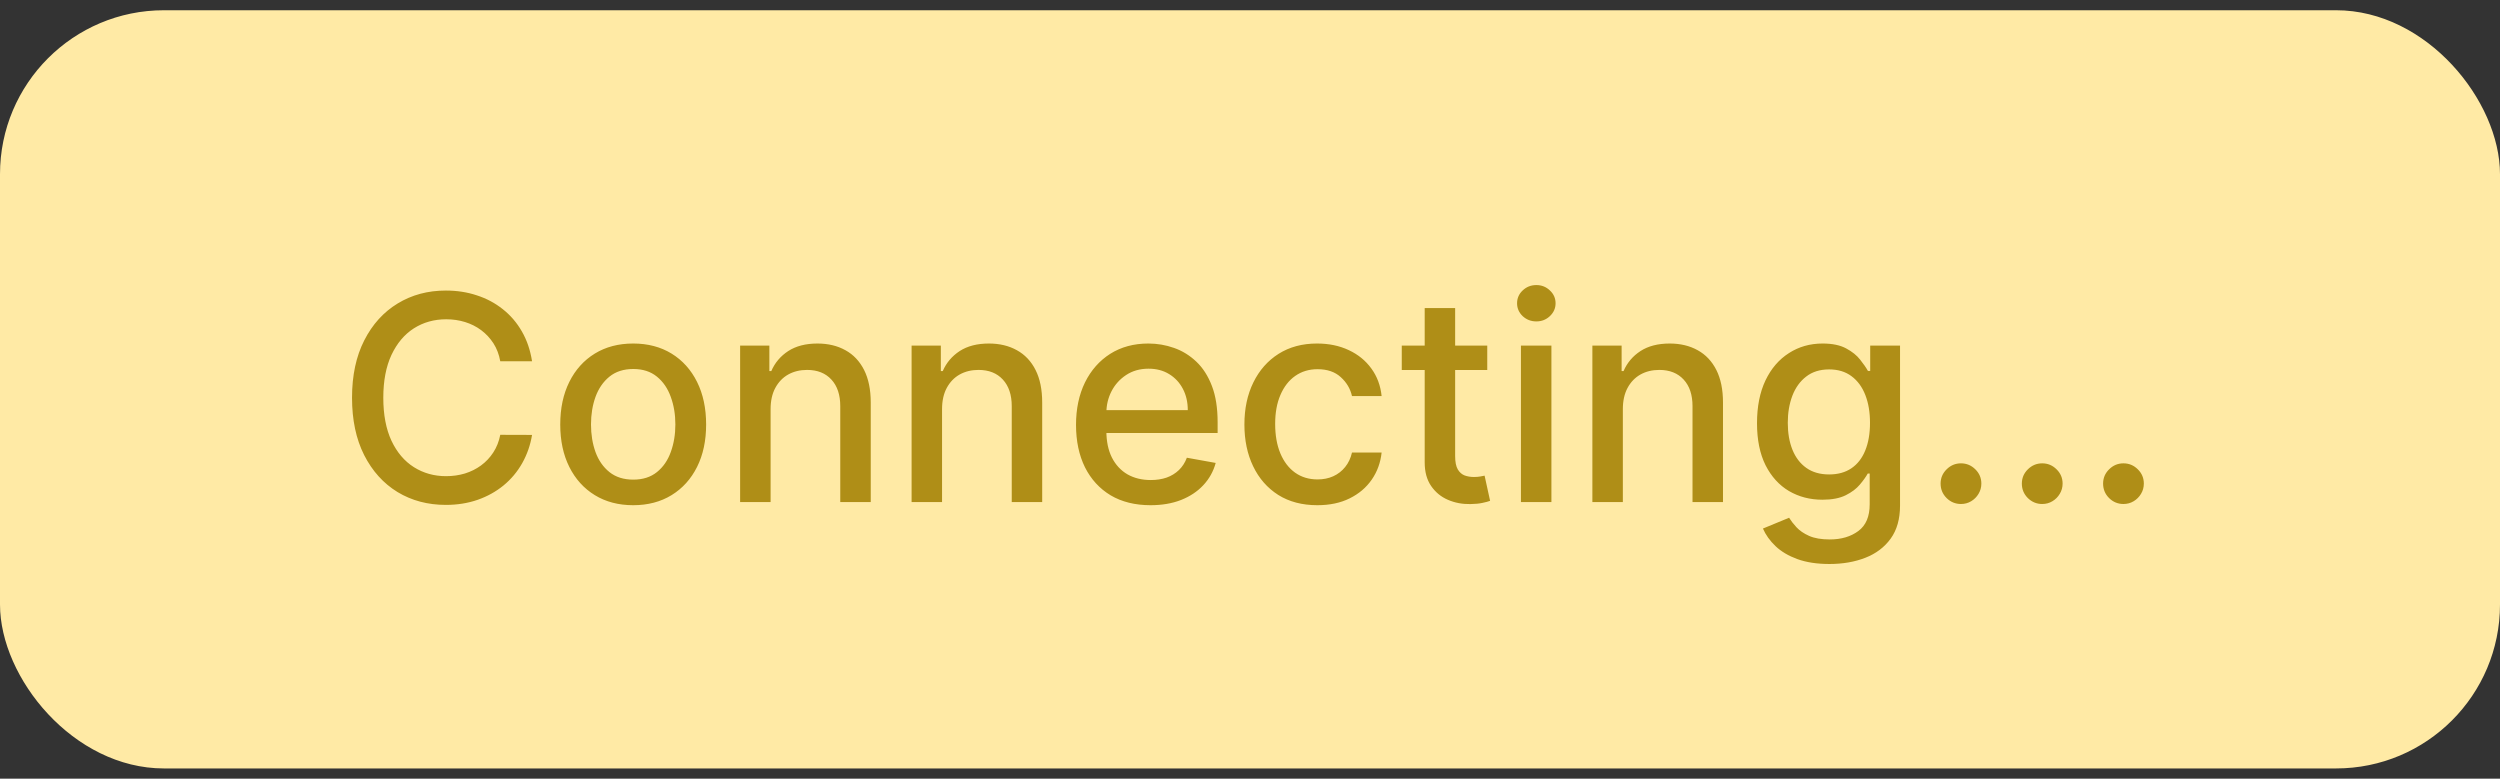
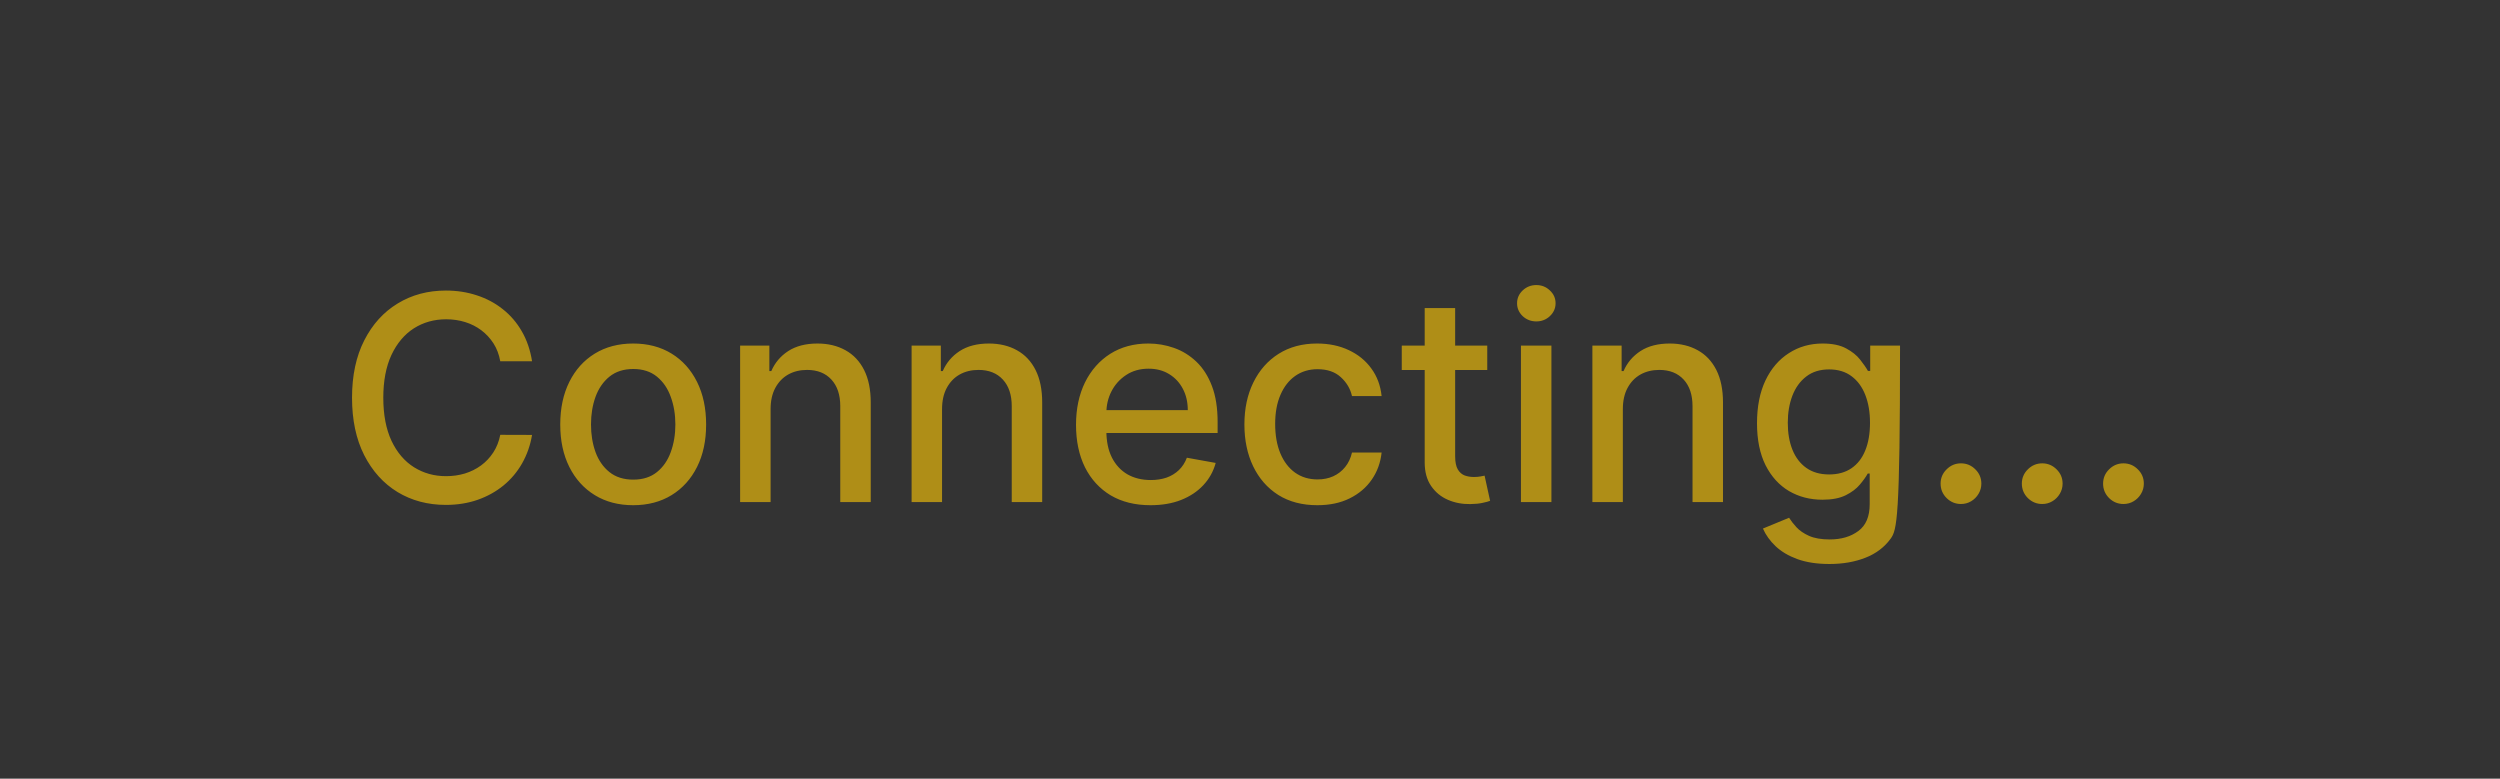
<svg xmlns="http://www.w3.org/2000/svg" width="122" height="38" viewBox="0 0 122 38" fill="none">
  <rect x="0" y="0" width="122" height="38" fill="#333333" stroke="none" />
-   <rect y="0.5" width="122" height="37" rx="8" fill="#FFEAA5" />
-   <path d="M25.964 17.629H24.413C24.353 17.298 24.242 17.006 24.08 16.754C23.917 16.502 23.718 16.289 23.483 16.113C23.248 15.937 22.984 15.805 22.693 15.715C22.404 15.626 22.098 15.581 21.773 15.581C21.186 15.581 20.661 15.729 20.197 16.023C19.736 16.318 19.372 16.751 19.103 17.321C18.838 17.891 18.705 18.587 18.705 19.409C18.705 20.238 18.838 20.937 19.103 21.507C19.372 22.077 19.738 22.508 20.202 22.8C20.666 23.091 21.188 23.237 21.768 23.237C22.089 23.237 22.394 23.194 22.683 23.108C22.974 23.018 23.238 22.887 23.473 22.715C23.709 22.543 23.907 22.332 24.07 22.084C24.235 21.832 24.35 21.544 24.413 21.219L25.964 21.224C25.881 21.724 25.72 22.185 25.482 22.606C25.246 23.023 24.943 23.385 24.572 23.69C24.204 23.991 23.783 24.225 23.309 24.391C22.835 24.556 22.318 24.639 21.758 24.639C20.876 24.639 20.091 24.43 19.401 24.013C18.712 23.592 18.169 22.99 17.771 22.208C17.376 21.426 17.179 20.493 17.179 19.409C17.179 18.322 17.378 17.389 17.776 16.61C18.174 15.828 18.717 15.228 19.406 14.81C20.096 14.389 20.88 14.179 21.758 14.179C22.298 14.179 22.802 14.257 23.269 14.413C23.74 14.565 24.163 14.79 24.537 15.089C24.912 15.384 25.221 15.745 25.467 16.173C25.712 16.597 25.878 17.082 25.964 17.629ZM30.899 24.654C30.184 24.654 29.559 24.49 29.025 24.162C28.492 23.834 28.077 23.375 27.782 22.785C27.487 22.195 27.34 21.505 27.34 20.717C27.34 19.924 27.487 19.232 27.782 18.639C28.077 18.045 28.492 17.584 29.025 17.256C29.559 16.928 30.184 16.764 30.899 16.764C31.615 16.764 32.24 16.928 32.774 17.256C33.307 17.584 33.722 18.045 34.017 18.639C34.312 19.232 34.459 19.924 34.459 20.717C34.459 21.505 34.312 22.195 34.017 22.785C33.722 23.375 33.307 23.834 32.774 24.162C32.24 24.49 31.615 24.654 30.899 24.654ZM30.904 23.406C31.369 23.406 31.753 23.284 32.058 23.038C32.363 22.793 32.588 22.467 32.734 22.059C32.883 21.651 32.958 21.202 32.958 20.712C32.958 20.224 32.883 19.777 32.734 19.369C32.588 18.958 32.363 18.629 32.058 18.38C31.753 18.131 31.369 18.007 30.904 18.007C30.437 18.007 30.049 18.131 29.741 18.38C29.436 18.629 29.209 18.958 29.06 19.369C28.914 19.777 28.841 20.224 28.841 20.712C28.841 21.202 28.914 21.651 29.06 22.059C29.209 22.467 29.436 22.793 29.741 23.038C30.049 23.284 30.437 23.406 30.904 23.406ZM37.605 19.966V24.5H36.118V16.864H37.545V18.107H37.64C37.815 17.702 38.09 17.377 38.465 17.132C38.843 16.887 39.319 16.764 39.892 16.764C40.412 16.764 40.868 16.874 41.259 17.092C41.65 17.308 41.953 17.629 42.169 18.057C42.384 18.484 42.492 19.013 42.492 19.643V24.5H41.005V19.822C41.005 19.268 40.861 18.836 40.573 18.524C40.285 18.209 39.889 18.052 39.385 18.052C39.04 18.052 38.733 18.126 38.465 18.276C38.2 18.425 37.989 18.643 37.834 18.932C37.681 19.217 37.605 19.562 37.605 19.966ZM45.972 19.966V24.5H44.486V16.864H45.913V18.107H46.007C46.183 17.702 46.458 17.377 46.832 17.132C47.21 16.887 47.686 16.764 48.259 16.764C48.779 16.764 49.235 16.874 49.626 17.092C50.017 17.308 50.321 17.629 50.536 18.057C50.752 18.484 50.859 19.013 50.859 19.643V24.5H49.373V19.822C49.373 19.268 49.228 18.836 48.94 18.524C48.652 18.209 48.256 18.052 47.752 18.052C47.407 18.052 47.101 18.126 46.832 18.276C46.567 18.425 46.357 18.643 46.201 18.932C46.048 19.217 45.972 19.562 45.972 19.966ZM56.144 24.654C55.392 24.654 54.744 24.493 54.2 24.172C53.66 23.847 53.242 23.391 52.947 22.805C52.656 22.215 52.51 21.524 52.51 20.732C52.51 19.949 52.656 19.26 52.947 18.663C53.242 18.067 53.653 17.601 54.18 17.266C54.711 16.932 55.33 16.764 56.04 16.764C56.471 16.764 56.888 16.835 57.292 16.978C57.697 17.12 58.06 17.344 58.381 17.649C58.703 17.954 58.956 18.35 59.142 18.837C59.328 19.321 59.42 19.91 59.42 20.602V21.129H53.35V20.016H57.964C57.964 19.625 57.884 19.278 57.725 18.977C57.566 18.672 57.342 18.431 57.054 18.256C56.769 18.08 56.434 17.992 56.05 17.992C55.632 17.992 55.267 18.095 54.956 18.3C54.648 18.503 54.409 18.768 54.24 19.096C54.074 19.421 53.991 19.774 53.991 20.155V21.025C53.991 21.535 54.081 21.97 54.26 22.327C54.442 22.685 54.696 22.959 55.02 23.148C55.345 23.333 55.725 23.426 56.159 23.426C56.441 23.426 56.697 23.386 56.929 23.307C57.161 23.224 57.362 23.101 57.531 22.939C57.7 22.776 57.829 22.576 57.919 22.337L59.326 22.591C59.213 23.005 59.011 23.368 58.719 23.68C58.431 23.988 58.068 24.228 57.63 24.401C57.196 24.57 56.701 24.654 56.144 24.654ZM64.286 24.654C63.547 24.654 62.911 24.487 62.377 24.152C61.847 23.814 61.439 23.348 61.154 22.755C60.869 22.162 60.727 21.482 60.727 20.717C60.727 19.941 60.872 19.257 61.164 18.663C61.456 18.067 61.867 17.601 62.397 17.266C62.927 16.932 63.552 16.764 64.271 16.764C64.851 16.764 65.368 16.872 65.822 17.087C66.276 17.299 66.643 17.598 66.921 17.982C67.203 18.367 67.37 18.816 67.423 19.329H65.977C65.897 18.972 65.715 18.663 65.43 18.405C65.148 18.146 64.77 18.017 64.296 18.017C63.882 18.017 63.519 18.126 63.207 18.345C62.899 18.561 62.659 18.869 62.486 19.27C62.314 19.668 62.228 20.138 62.228 20.682C62.228 21.239 62.312 21.719 62.481 22.124C62.651 22.528 62.889 22.841 63.197 23.063C63.509 23.285 63.875 23.396 64.296 23.396C64.578 23.396 64.833 23.345 65.062 23.242C65.294 23.136 65.488 22.985 65.644 22.79C65.803 22.594 65.914 22.359 65.977 22.084H67.423C67.37 22.578 67.21 23.018 66.941 23.406C66.673 23.794 66.313 24.099 65.862 24.321C65.415 24.543 64.889 24.654 64.286 24.654ZM72.578 16.864V18.057H68.406V16.864H72.578ZM69.525 15.034H71.011V22.258C71.011 22.546 71.055 22.763 71.141 22.909C71.227 23.052 71.338 23.149 71.474 23.202C71.613 23.252 71.764 23.277 71.926 23.277C72.046 23.277 72.15 23.269 72.24 23.252C72.329 23.236 72.399 23.222 72.448 23.212L72.717 24.44C72.631 24.474 72.508 24.507 72.349 24.54C72.19 24.576 71.991 24.596 71.752 24.599C71.361 24.606 70.997 24.537 70.659 24.391C70.32 24.245 70.047 24.019 69.838 23.715C69.629 23.41 69.525 23.027 69.525 22.566V15.034ZM74.222 24.5V16.864H75.709V24.5H74.222ZM74.973 15.685C74.714 15.685 74.492 15.599 74.306 15.427C74.124 15.251 74.033 15.042 74.033 14.8C74.033 14.555 74.124 14.346 74.306 14.174C74.492 13.998 74.714 13.911 74.973 13.911C75.231 13.911 75.452 13.998 75.634 14.174C75.82 14.346 75.912 14.555 75.912 14.8C75.912 15.042 75.82 15.251 75.634 15.427C75.452 15.599 75.231 15.685 74.973 15.685ZM79.195 19.966V24.5H77.708V16.864H79.135V18.107H79.23C79.405 17.702 79.68 17.377 80.055 17.132C80.433 16.887 80.908 16.764 81.482 16.764C82.002 16.764 82.458 16.874 82.849 17.092C83.24 17.308 83.543 17.629 83.759 18.057C83.974 18.484 84.082 19.013 84.082 19.643V24.5H82.595V19.822C82.595 19.268 82.451 18.836 82.163 18.524C81.874 18.209 81.478 18.052 80.975 18.052C80.63 18.052 80.323 18.126 80.055 18.276C79.79 18.425 79.579 18.643 79.424 18.932C79.271 19.217 79.195 19.562 79.195 19.966ZM89.277 27.523C88.671 27.523 88.149 27.443 87.711 27.284C87.277 27.125 86.922 26.915 86.647 26.653C86.372 26.391 86.167 26.104 86.031 25.793L87.308 25.266C87.398 25.412 87.517 25.566 87.666 25.728C87.819 25.894 88.024 26.035 88.283 26.151C88.545 26.267 88.881 26.325 89.292 26.325C89.856 26.325 90.321 26.187 90.689 25.912C91.057 25.64 91.241 25.206 91.241 24.609V23.108H91.147C91.057 23.27 90.928 23.451 90.759 23.65C90.593 23.849 90.364 24.021 90.073 24.167C89.781 24.313 89.401 24.386 88.934 24.386C88.331 24.386 87.787 24.245 87.303 23.963C86.823 23.678 86.442 23.259 86.16 22.705C85.882 22.148 85.742 21.464 85.742 20.652C85.742 19.84 85.88 19.144 86.155 18.564C86.433 17.984 86.815 17.54 87.299 17.232C87.782 16.92 88.331 16.764 88.944 16.764C89.418 16.764 89.801 16.844 90.093 17.003C90.384 17.159 90.611 17.341 90.774 17.55C90.939 17.759 91.067 17.942 91.156 18.102H91.266V16.864H92.722V24.669C92.722 25.325 92.57 25.864 92.265 26.285C91.96 26.706 91.547 27.017 91.027 27.22C90.51 27.422 89.927 27.523 89.277 27.523ZM89.262 23.153C89.69 23.153 90.051 23.053 90.346 22.854C90.644 22.652 90.87 22.364 91.022 21.989C91.178 21.611 91.256 21.159 91.256 20.632C91.256 20.118 91.18 19.666 91.027 19.275C90.875 18.884 90.651 18.579 90.356 18.36C90.061 18.138 89.696 18.027 89.262 18.027C88.815 18.027 88.442 18.143 88.144 18.375C87.845 18.604 87.62 18.915 87.468 19.31C87.318 19.704 87.244 20.145 87.244 20.632C87.244 21.133 87.32 21.572 87.472 21.95C87.625 22.327 87.85 22.622 88.149 22.834C88.45 23.047 88.821 23.153 89.262 23.153ZM95.695 24.595C95.424 24.595 95.19 24.498 94.995 24.306C94.799 24.111 94.701 23.875 94.701 23.6C94.701 23.328 94.799 23.096 94.995 22.904C95.19 22.709 95.424 22.611 95.695 22.611C95.967 22.611 96.201 22.709 96.397 22.904C96.592 23.096 96.69 23.328 96.69 23.6C96.69 23.782 96.643 23.95 96.551 24.102C96.461 24.251 96.342 24.371 96.193 24.46C96.043 24.55 95.878 24.595 95.695 24.595ZM99.66 24.595C99.389 24.595 99.155 24.498 98.959 24.306C98.764 24.111 98.666 23.875 98.666 23.6C98.666 23.328 98.764 23.096 98.959 22.904C99.155 22.709 99.389 22.611 99.66 22.611C99.932 22.611 100.166 22.709 100.361 22.904C100.557 23.096 100.655 23.328 100.655 23.6C100.655 23.782 100.608 23.95 100.515 24.102C100.426 24.251 100.307 24.371 100.157 24.46C100.008 24.55 99.843 24.595 99.66 24.595ZM103.625 24.595C103.353 24.595 103.12 24.498 102.924 24.306C102.729 24.111 102.631 23.875 102.631 23.6C102.631 23.328 102.729 23.096 102.924 22.904C103.12 22.709 103.353 22.611 103.625 22.611C103.897 22.611 104.131 22.709 104.326 22.904C104.522 23.096 104.619 23.328 104.619 23.6C104.619 23.782 104.573 23.95 104.48 24.102C104.391 24.251 104.271 24.371 104.122 24.46C103.973 24.55 103.807 24.595 103.625 24.595Z" fill="#AF8E17" />
+   <path d="M25.964 17.629H24.413C24.353 17.298 24.242 17.006 24.08 16.754C23.917 16.502 23.718 16.289 23.483 16.113C23.248 15.937 22.984 15.805 22.693 15.715C22.404 15.626 22.098 15.581 21.773 15.581C21.186 15.581 20.661 15.729 20.197 16.023C19.736 16.318 19.372 16.751 19.103 17.321C18.838 17.891 18.705 18.587 18.705 19.409C18.705 20.238 18.838 20.937 19.103 21.507C19.372 22.077 19.738 22.508 20.202 22.8C20.666 23.091 21.188 23.237 21.768 23.237C22.089 23.237 22.394 23.194 22.683 23.108C22.974 23.018 23.238 22.887 23.473 22.715C23.709 22.543 23.907 22.332 24.07 22.084C24.235 21.832 24.35 21.544 24.413 21.219L25.964 21.224C25.881 21.724 25.72 22.185 25.482 22.606C25.246 23.023 24.943 23.385 24.572 23.69C24.204 23.991 23.783 24.225 23.309 24.391C22.835 24.556 22.318 24.639 21.758 24.639C20.876 24.639 20.091 24.43 19.401 24.013C18.712 23.592 18.169 22.99 17.771 22.208C17.376 21.426 17.179 20.493 17.179 19.409C17.179 18.322 17.378 17.389 17.776 16.61C18.174 15.828 18.717 15.228 19.406 14.81C20.096 14.389 20.88 14.179 21.758 14.179C22.298 14.179 22.802 14.257 23.269 14.413C23.74 14.565 24.163 14.79 24.537 15.089C24.912 15.384 25.221 15.745 25.467 16.173C25.712 16.597 25.878 17.082 25.964 17.629ZM30.899 24.654C30.184 24.654 29.559 24.49 29.025 24.162C28.492 23.834 28.077 23.375 27.782 22.785C27.487 22.195 27.34 21.505 27.34 20.717C27.34 19.924 27.487 19.232 27.782 18.639C28.077 18.045 28.492 17.584 29.025 17.256C29.559 16.928 30.184 16.764 30.899 16.764C31.615 16.764 32.24 16.928 32.774 17.256C33.307 17.584 33.722 18.045 34.017 18.639C34.312 19.232 34.459 19.924 34.459 20.717C34.459 21.505 34.312 22.195 34.017 22.785C33.722 23.375 33.307 23.834 32.774 24.162C32.24 24.49 31.615 24.654 30.899 24.654ZM30.904 23.406C31.369 23.406 31.753 23.284 32.058 23.038C32.363 22.793 32.588 22.467 32.734 22.059C32.883 21.651 32.958 21.202 32.958 20.712C32.958 20.224 32.883 19.777 32.734 19.369C32.588 18.958 32.363 18.629 32.058 18.38C31.753 18.131 31.369 18.007 30.904 18.007C30.437 18.007 30.049 18.131 29.741 18.38C29.436 18.629 29.209 18.958 29.06 19.369C28.914 19.777 28.841 20.224 28.841 20.712C28.841 21.202 28.914 21.651 29.06 22.059C29.209 22.467 29.436 22.793 29.741 23.038C30.049 23.284 30.437 23.406 30.904 23.406ZM37.605 19.966V24.5H36.118V16.864H37.545V18.107H37.64C37.815 17.702 38.09 17.377 38.465 17.132C38.843 16.887 39.319 16.764 39.892 16.764C40.412 16.764 40.868 16.874 41.259 17.092C41.65 17.308 41.953 17.629 42.169 18.057C42.384 18.484 42.492 19.013 42.492 19.643V24.5H41.005V19.822C41.005 19.268 40.861 18.836 40.573 18.524C40.285 18.209 39.889 18.052 39.385 18.052C39.04 18.052 38.733 18.126 38.465 18.276C38.2 18.425 37.989 18.643 37.834 18.932C37.681 19.217 37.605 19.562 37.605 19.966ZM45.972 19.966V24.5H44.486V16.864H45.913V18.107H46.007C46.183 17.702 46.458 17.377 46.832 17.132C47.21 16.887 47.686 16.764 48.259 16.764C48.779 16.764 49.235 16.874 49.626 17.092C50.017 17.308 50.321 17.629 50.536 18.057C50.752 18.484 50.859 19.013 50.859 19.643V24.5H49.373V19.822C49.373 19.268 49.228 18.836 48.94 18.524C48.652 18.209 48.256 18.052 47.752 18.052C47.407 18.052 47.101 18.126 46.832 18.276C46.567 18.425 46.357 18.643 46.201 18.932C46.048 19.217 45.972 19.562 45.972 19.966ZM56.144 24.654C55.392 24.654 54.744 24.493 54.2 24.172C53.66 23.847 53.242 23.391 52.947 22.805C52.656 22.215 52.51 21.524 52.51 20.732C52.51 19.949 52.656 19.26 52.947 18.663C53.242 18.067 53.653 17.601 54.18 17.266C54.711 16.932 55.33 16.764 56.04 16.764C56.471 16.764 56.888 16.835 57.292 16.978C57.697 17.12 58.06 17.344 58.381 17.649C58.703 17.954 58.956 18.35 59.142 18.837C59.328 19.321 59.42 19.91 59.42 20.602V21.129H53.35V20.016H57.964C57.964 19.625 57.884 19.278 57.725 18.977C57.566 18.672 57.342 18.431 57.054 18.256C56.769 18.08 56.434 17.992 56.05 17.992C55.632 17.992 55.267 18.095 54.956 18.3C54.648 18.503 54.409 18.768 54.24 19.096C54.074 19.421 53.991 19.774 53.991 20.155V21.025C53.991 21.535 54.081 21.97 54.26 22.327C54.442 22.685 54.696 22.959 55.02 23.148C55.345 23.333 55.725 23.426 56.159 23.426C56.441 23.426 56.697 23.386 56.929 23.307C57.161 23.224 57.362 23.101 57.531 22.939C57.7 22.776 57.829 22.576 57.919 22.337L59.326 22.591C59.213 23.005 59.011 23.368 58.719 23.68C58.431 23.988 58.068 24.228 57.63 24.401C57.196 24.57 56.701 24.654 56.144 24.654ZM64.286 24.654C63.547 24.654 62.911 24.487 62.377 24.152C61.847 23.814 61.439 23.348 61.154 22.755C60.869 22.162 60.727 21.482 60.727 20.717C60.727 19.941 60.872 19.257 61.164 18.663C61.456 18.067 61.867 17.601 62.397 17.266C62.927 16.932 63.552 16.764 64.271 16.764C64.851 16.764 65.368 16.872 65.822 17.087C66.276 17.299 66.643 17.598 66.921 17.982C67.203 18.367 67.37 18.816 67.423 19.329H65.977C65.897 18.972 65.715 18.663 65.43 18.405C65.148 18.146 64.77 18.017 64.296 18.017C63.882 18.017 63.519 18.126 63.207 18.345C62.899 18.561 62.659 18.869 62.486 19.27C62.314 19.668 62.228 20.138 62.228 20.682C62.228 21.239 62.312 21.719 62.481 22.124C62.651 22.528 62.889 22.841 63.197 23.063C63.509 23.285 63.875 23.396 64.296 23.396C64.578 23.396 64.833 23.345 65.062 23.242C65.294 23.136 65.488 22.985 65.644 22.79C65.803 22.594 65.914 22.359 65.977 22.084H67.423C67.37 22.578 67.21 23.018 66.941 23.406C66.673 23.794 66.313 24.099 65.862 24.321C65.415 24.543 64.889 24.654 64.286 24.654ZM72.578 16.864V18.057H68.406V16.864H72.578ZM69.525 15.034H71.011V22.258C71.011 22.546 71.055 22.763 71.141 22.909C71.227 23.052 71.338 23.149 71.474 23.202C71.613 23.252 71.764 23.277 71.926 23.277C72.046 23.277 72.15 23.269 72.24 23.252C72.329 23.236 72.399 23.222 72.448 23.212L72.717 24.44C72.631 24.474 72.508 24.507 72.349 24.54C72.19 24.576 71.991 24.596 71.752 24.599C71.361 24.606 70.997 24.537 70.659 24.391C70.32 24.245 70.047 24.019 69.838 23.715C69.629 23.41 69.525 23.027 69.525 22.566V15.034ZM74.222 24.5V16.864H75.709V24.5H74.222ZM74.973 15.685C74.714 15.685 74.492 15.599 74.306 15.427C74.124 15.251 74.033 15.042 74.033 14.8C74.033 14.555 74.124 14.346 74.306 14.174C74.492 13.998 74.714 13.911 74.973 13.911C75.231 13.911 75.452 13.998 75.634 14.174C75.82 14.346 75.912 14.555 75.912 14.8C75.912 15.042 75.82 15.251 75.634 15.427C75.452 15.599 75.231 15.685 74.973 15.685ZM79.195 19.966V24.5H77.708V16.864H79.135V18.107H79.23C79.405 17.702 79.68 17.377 80.055 17.132C80.433 16.887 80.908 16.764 81.482 16.764C82.002 16.764 82.458 16.874 82.849 17.092C83.24 17.308 83.543 17.629 83.759 18.057C83.974 18.484 84.082 19.013 84.082 19.643V24.5H82.595V19.822C82.595 19.268 82.451 18.836 82.163 18.524C81.874 18.209 81.478 18.052 80.975 18.052C80.63 18.052 80.323 18.126 80.055 18.276C79.79 18.425 79.579 18.643 79.424 18.932C79.271 19.217 79.195 19.562 79.195 19.966ZM89.277 27.523C88.671 27.523 88.149 27.443 87.711 27.284C87.277 27.125 86.922 26.915 86.647 26.653C86.372 26.391 86.167 26.104 86.031 25.793L87.308 25.266C87.398 25.412 87.517 25.566 87.666 25.728C87.819 25.894 88.024 26.035 88.283 26.151C88.545 26.267 88.881 26.325 89.292 26.325C89.856 26.325 90.321 26.187 90.689 25.912C91.057 25.64 91.241 25.206 91.241 24.609V23.108H91.147C91.057 23.27 90.928 23.451 90.759 23.65C90.593 23.849 90.364 24.021 90.073 24.167C89.781 24.313 89.401 24.386 88.934 24.386C88.331 24.386 87.787 24.245 87.303 23.963C86.823 23.678 86.442 23.259 86.16 22.705C85.882 22.148 85.742 21.464 85.742 20.652C85.742 19.84 85.88 19.144 86.155 18.564C86.433 17.984 86.815 17.54 87.299 17.232C87.782 16.92 88.331 16.764 88.944 16.764C89.418 16.764 89.801 16.844 90.093 17.003C90.384 17.159 90.611 17.341 90.774 17.55C90.939 17.759 91.067 17.942 91.156 18.102H91.266V16.864H92.722C92.722 25.325 92.57 25.864 92.265 26.285C91.96 26.706 91.547 27.017 91.027 27.22C90.51 27.422 89.927 27.523 89.277 27.523ZM89.262 23.153C89.69 23.153 90.051 23.053 90.346 22.854C90.644 22.652 90.87 22.364 91.022 21.989C91.178 21.611 91.256 21.159 91.256 20.632C91.256 20.118 91.18 19.666 91.027 19.275C90.875 18.884 90.651 18.579 90.356 18.36C90.061 18.138 89.696 18.027 89.262 18.027C88.815 18.027 88.442 18.143 88.144 18.375C87.845 18.604 87.62 18.915 87.468 19.31C87.318 19.704 87.244 20.145 87.244 20.632C87.244 21.133 87.32 21.572 87.472 21.95C87.625 22.327 87.85 22.622 88.149 22.834C88.45 23.047 88.821 23.153 89.262 23.153ZM95.695 24.595C95.424 24.595 95.19 24.498 94.995 24.306C94.799 24.111 94.701 23.875 94.701 23.6C94.701 23.328 94.799 23.096 94.995 22.904C95.19 22.709 95.424 22.611 95.695 22.611C95.967 22.611 96.201 22.709 96.397 22.904C96.592 23.096 96.69 23.328 96.69 23.6C96.69 23.782 96.643 23.95 96.551 24.102C96.461 24.251 96.342 24.371 96.193 24.46C96.043 24.55 95.878 24.595 95.695 24.595ZM99.66 24.595C99.389 24.595 99.155 24.498 98.959 24.306C98.764 24.111 98.666 23.875 98.666 23.6C98.666 23.328 98.764 23.096 98.959 22.904C99.155 22.709 99.389 22.611 99.66 22.611C99.932 22.611 100.166 22.709 100.361 22.904C100.557 23.096 100.655 23.328 100.655 23.6C100.655 23.782 100.608 23.95 100.515 24.102C100.426 24.251 100.307 24.371 100.157 24.46C100.008 24.55 99.843 24.595 99.66 24.595ZM103.625 24.595C103.353 24.595 103.12 24.498 102.924 24.306C102.729 24.111 102.631 23.875 102.631 23.6C102.631 23.328 102.729 23.096 102.924 22.904C103.12 22.709 103.353 22.611 103.625 22.611C103.897 22.611 104.131 22.709 104.326 22.904C104.522 23.096 104.619 23.328 104.619 23.6C104.619 23.782 104.573 23.95 104.48 24.102C104.391 24.251 104.271 24.371 104.122 24.46C103.973 24.55 103.807 24.595 103.625 24.595Z" fill="#AF8E17" />
</svg>